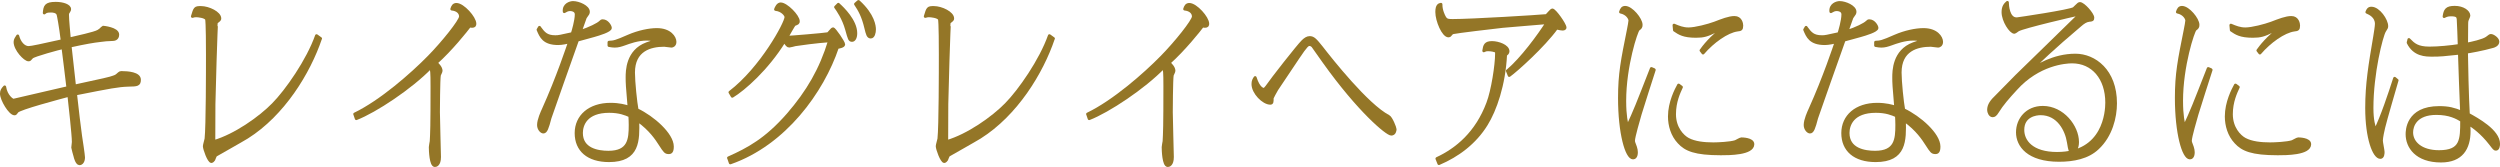
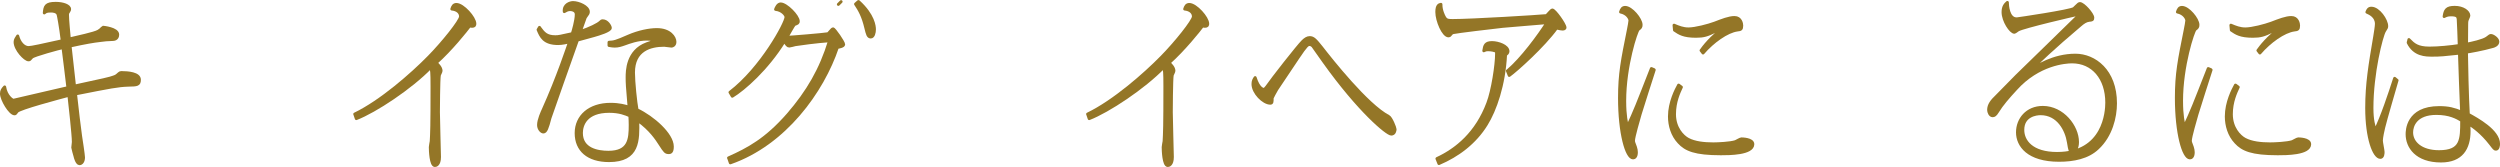
<svg xmlns="http://www.w3.org/2000/svg" id="_レイヤー_1" viewBox="0 0 381.07 25.44">
  <defs>
    <style>.cls-1{fill:#947627;stroke:#947627;stroke-linecap:round;stroke-linejoin:round;stroke-width:.45px;}</style>
  </defs>
  <path class="cls-1" d="M14.95,4.78c.23-.13,.49-.34,.58-.47,.07-.05,.14-.16,.16-.16,.05,0,2.25,.21,2.25,1.12,0,.7-.56,.75-.82,.75-.52,0-1.38,.08-1.9,.16-.91,.1-2.18,.31-4.54,.83,.38,3.51,.42,3.9,.68,6.11,4.45-.96,5.41-1.17,5.95-1.38,.38-.13,.45-.18,.82-.52,.12-.1,.21-.16,.33-.16,1.03,0,2.79,.13,2.79,1.09,0,.78-.35,.81-1.66,.83-1.61,.05-2.67,.26-8.08,1.33,.23,2.18,.63,5.41,.77,6.4,.09,.55,.45,2.96,.45,3.28,0,.57-.26,.96-.61,.96-.4,0-.66-.99-.68-1.12-.07-.21-.35-1.27-.35-1.33,0-.13,.09-.73,.09-.86,0-1.09-.52-5.67-.68-7.12-1.45,.39-7.56,2-7.89,2.47-.23,.31-.26,.36-.4,.36-.68,0-1.99-2.16-1.99-3.09,0-.47,.23-.73,.49-1.01,.21,1.38,1.15,2.03,1.33,2.03,.05,0,7.56-1.74,8.31-1.92-.35-2.99-.4-3.3-.75-6.11-.52,.1-4.49,1.17-4.75,1.48-.3,.36-.33,.39-.51,.39-.52,0-2.04-1.56-2.04-2.73,0-.34,.21-.62,.4-.91,.26,1.04,.94,1.77,1.66,1.77,.44,0,1.97-.34,5.13-1.04-.28-2.29-.58-3.82-.63-3.98-.14-.55-.94-.55-1.08-.55-.68,0-.8,.1-1.03,.29,.09-.99,.19-1.46,1.75-1.46,1.12,0,2.11,.36,2.11,.88,0,.16-.05,.21-.23,.52-.09,.1-.09,.26-.09,.36,0,.81,.21,2.81,.28,3.67,1.12-.26,3.88-.86,4.38-1.17Z" />
-   <path class="cls-1" d="M48.85,5.87c-1.76,5.2-5.66,11.57-11.19,15.05-.75,.47-4.73,2.7-4.78,2.76-.09,.08-.26,.55-.3,.65-.07,.08-.21,.29-.35,.29-.4,0-1.08-1.92-1.08-2.34,0-.18,.23-.94,.26-1.12,.21-1.92,.21-10.5,.21-12.84,0-.7,0-5.15-.14-5.43-.23-.39-1.31-.49-1.59-.49-.23,0-.33,.03-.56,.1,.38-1.27,.4-1.35,1.29-1.35,1.19,0,2.88,.83,2.88,1.66,0,.18-.05,.23-.47,.55-.09,.08-.42,11.67-.42,12.51-.02,.91,0,4.91-.02,5.72,3.23-.94,7-3.59,9.04-5.67,2.06-2.08,5.29-6.71,6.62-10.48l.61,.44Z" />
  <path class="cls-1" d="M54.07,17.39c4-1.92,8.73-6.08,11.26-8.66,2.11-2.13,4.87-5.56,4.87-6.21s-.56-1.07-1.33-1.14c.12-.39,.28-.7,.7-.7,1.01,0,2.81,2.03,2.81,2.94,0,.21-.05,.39-.42,.39-.12,0-.21-.03-.38-.05-.49,.65-2.79,3.56-5.1,5.62,.21,.21,.75,.7,.75,1.22,0,.13-.23,.55-.26,.65-.12,.55-.14,5.59-.14,5.64,0,1.09,.16,6.24,.16,6.84,0,1.22-.56,1.3-.7,1.3-.63,0-.7-2.31-.7-2.81,0-.16,.12-.75,.14-.88,.07-1.22,.12-2.21,.12-8.4,0-2.26-.05-2.42-.19-2.89-3.02,3.12-8.45,6.71-11.35,7.83l-.23-.68Z" />
  <path class="cls-1" d="M82.24,4.2c.63,.86,1.05,1.4,2.41,1.4,.49,0,.7-.05,2.58-.47,.12-.34,.61-2,.61-2.94,0-.73-.89-.73-.96-.73-.35,0-.61,.16-.87,.31-.12-1.07,.91-1.38,1.33-1.38,.89,0,2.34,.65,2.34,1.4,0,.23-.05,.31-.47,.88-.02,.05-.7,1.95-.75,2.11,1.33-.36,2.76-1.12,3-1.38,.21-.21,.26-.23,.42-.23,.68,0,1.15,.83,1.15,1.09,0,.42-1.71,.94-2.53,1.17-.4,.13-2.13,.57-2.48,.68-.56,1.56-4.1,11.57-4.19,11.88-.4,1.53-.61,2.13-1.01,2.13-.28,0-.73-.44-.73-1.07,0-.78,.54-1.95,.73-2.37,2.2-4.86,3.79-9.7,4-10.3-.37,.08-1.15,.26-1.73,.26-2.22,0-2.64-1.09-3.07-2.11l.21-.36Zm10.6,2.24c.7-.03,.96-.05,2.97-.94,1.5-.65,3.14-.99,4.31-.99,2.01,0,2.76,1.2,2.76,1.87,0,.52-.38,.65-.52,.65-.19,0-.96-.13-1.12-.13-2.11,0-4.68,.7-4.68,4.16,0,1.4,.33,4.58,.54,5.67,2.46,1.17,5.36,3.74,5.38,5.59,0,.78-.21,.94-.54,.94-.49,0-.61-.16-1.31-1.25-.52-.81-1.45-2.26-3.42-3.67,.07,3.04,.14,6.14-4.38,6.14-3.21,0-5.01-1.61-5.01-4.19s2.04-4.39,5.24-4.39c1.36,0,2.22,.26,2.83,.44-.28-3.22-.3-3.74-.3-4.5,0-.99,0-4.06,3-5.17,.38-.13,1.01-.36,1.33-.42-.35-.16-.63-.29-1.26-.29-1.4-.03-2.83,.52-3.42,.73s-1.01,.34-1.54,.34c-.26,0-.47-.03-.87-.1v-.49Zm.02,10.53c-3.56,0-4.24,2.08-4.24,3.3,0,2.52,2.5,2.94,4.12,2.94,3.18,0,3.32-2,3.32-4.16,0-.52-.02-.83-.05-1.4-.66-.29-1.57-.68-3.16-.68Z" />
-   <path class="cls-1" d="M111.05,24.07c3.04-1.35,5.76-2.83,9.06-6.6,3.02-3.48,5.01-6.89,6.34-11.26-1.92,.13-4.59,.49-5.24,.6-.14,.03-.75,.21-.89,.21-.28,0-.37-.18-.77-.75-2.64,4.26-6.16,7.33-7.93,8.4l-.35-.6c4.78-3.64,8.54-10.56,8.54-11.47,0-.31-.58-1.07-1.59-1.17,.09-.26,.35-.83,.77-.83,.87,0,2.69,1.85,2.69,2.65,0,.26-.09,.29-.58,.49-.12,.05-.98,1.64-1.17,1.95,.47,0,5.55-.42,6.3-.55,.09-.08,.47-.52,.56-.62,.05-.05,.14-.13,.19-.13,.19,0,1.62,2.03,1.62,2.39,0,.29-.8,.42-.96,.44-2.27,6.73-8.03,14.72-16.32,17.6l-.26-.75ZM127.79,.67c.7,.62,2.65,2.52,2.65,4.39,0,.78-.3,1.09-.56,1.09-.38,0-.42-.21-.82-1.64-.47-1.72-1.4-3.04-1.69-3.43l.42-.42Zm3.07-.44c2.29,2.08,2.43,3.8,2.43,4.24,0,.52-.16,1.17-.56,1.17-.42,0-.52-.44-.75-1.38-.42-1.79-.96-2.73-1.57-3.64l.44-.39Z" />
-   <path class="cls-1" d="M160.56,5.87c-1.75,5.2-5.66,11.57-11.19,15.05-.75,.47-4.73,2.7-4.78,2.76-.09,.08-.26,.55-.3,.65-.07,.08-.21,.29-.35,.29-.4,0-1.08-1.92-1.08-2.34,0-.18,.23-.94,.26-1.12,.21-1.92,.21-10.5,.21-12.84,0-.7,0-5.15-.14-5.43-.23-.39-1.31-.49-1.59-.49-.23,0-.33,.03-.56,.1,.38-1.27,.4-1.35,1.29-1.35,1.19,0,2.88,.83,2.88,1.66,0,.18-.05,.23-.47,.55-.09,.08-.42,11.67-.42,12.51-.02,.91,0,4.91-.02,5.72,3.23-.94,7-3.59,9.04-5.67,2.06-2.08,5.29-6.71,6.62-10.48l.61,.44Z" />
+   <path class="cls-1" d="M111.05,24.07c3.04-1.35,5.76-2.83,9.06-6.6,3.02-3.48,5.01-6.89,6.34-11.26-1.92,.13-4.59,.49-5.24,.6-.14,.03-.75,.21-.89,.21-.28,0-.37-.18-.77-.75-2.64,4.26-6.16,7.33-7.93,8.4l-.35-.6c4.78-3.64,8.54-10.56,8.54-11.47,0-.31-.58-1.07-1.59-1.17,.09-.26,.35-.83,.77-.83,.87,0,2.69,1.85,2.69,2.65,0,.26-.09,.29-.58,.49-.12,.05-.98,1.64-1.17,1.95,.47,0,5.55-.42,6.3-.55,.09-.08,.47-.52,.56-.62,.05-.05,.14-.13,.19-.13,.19,0,1.62,2.03,1.62,2.39,0,.29-.8,.42-.96,.44-2.27,6.73-8.03,14.72-16.32,17.6l-.26-.75ZM127.79,.67l.42-.42Zm3.07-.44c2.29,2.08,2.43,3.8,2.43,4.24,0,.52-.16,1.17-.56,1.17-.42,0-.52-.44-.75-1.38-.42-1.79-.96-2.73-1.57-3.64l.44-.39Z" />
  <path class="cls-1" d="M165.78,17.39c4-1.92,8.73-6.08,11.26-8.66,2.11-2.13,4.87-5.56,4.87-6.21s-.56-1.07-1.33-1.14c.12-.39,.28-.7,.7-.7,1.01,0,2.81,2.03,2.81,2.94,0,.21-.05,.39-.42,.39-.12,0-.21-.03-.38-.05-.49,.65-2.79,3.56-5.1,5.62,.21,.21,.75,.7,.75,1.22,0,.13-.23,.55-.26,.65-.12,.55-.14,5.59-.14,5.64,0,1.09,.16,6.24,.16,6.84,0,1.22-.56,1.3-.7,1.3-.63,0-.7-2.31-.7-2.81,0-.16,.12-.75,.14-.88,.07-1.22,.12-2.21,.12-8.4,0-2.26-.05-2.42-.19-2.89-3.02,3.12-8.45,6.71-11.35,7.83l-.23-.68Z" />
  <path class="cls-1" d="M192.59,13.64c.19,0,.42-.29,.51-.42,.8-1.17,4.8-6.27,5.48-6.92,.35-.34,.68-.57,1.05-.57,.58,0,.89,.36,1.83,1.53,1.43,1.85,6.93,8.79,10.18,10.48,.42,.21,1.01,1.77,1.01,1.95,0,.21-.09,.75-.58,.75-.66,0-4.92-3.54-10.25-11-.16-.23-1.64-2.29-1.68-2.37-.02-.05-.26-.29-.52-.29-.28,0-.49,.1-1.78,2.03-.28,.42-3.23,4.81-3.25,4.86-.14,.23-.68,1.2-.68,1.33,0,.52,0,.73-.28,.73-1.05,0-2.64-1.59-2.64-2.91,0-.49,.14-.7,.33-.99,.54,1.72,1.22,1.79,1.29,1.79Z" />
  <path class="cls-1" d="M229.78,10.81c2.18-1.82,4.84-5.46,6.04-7.36-1.08,.1-5.83,.47-6.79,.57-1.24,.13-7.07,.83-7.58,.96q-.21,.08-.4,.36c-.07,.1-.19,.13-.26,.13-.8,0-1.78-2.31-1.78-3.64,0-1.04,.37-1.12,.63-1.17-.02,.94,.44,1.79,.51,1.92,.26,.49,.52,.55,1.24,.55,2.97,0,13.01-.62,14.35-.75,.14-.13,.75-.86,.87-.86,.38,0,1.94,2.21,1.94,2.68,0,.21-.26,.23-.38,.23s-.47-.05-.91-.16c-1.99,2.76-6.18,6.5-7.21,7.23l-.28-.7Zm-10.74,13.36c3.02-1.4,6.04-3.9,7.75-8.45,.73-1.9,1.33-5.82,1.33-7.54,0-.21,0-.36-.19-.42-.49-.18-1.05-.18-1.08-.18-.33,0-.47,.05-.68,.16,.12-.83,.26-1.25,1.26-1.25,.94,0,2.43,.52,2.43,1.33,0,.26-.19,.39-.37,.52-.23,4.63-1.59,8.45-2.93,10.61-1.73,2.81-4.35,4.76-7.23,5.98l-.3-.75Z" />
  <path class="cls-1" d="M252.15,10.65c-.35,1.09-1.87,5.8-2.15,6.76-.23,.81-1.01,3.46-1.01,4.03,0,.23,.05,.31,.3,.99,.09,.26,.14,.55,.14,.78,0,.7-.3,.86-.51,.86-.98,0-2.06-3.77-2.06-9.13,0-3.72,.42-5.75,1.36-10.43,.09-.42,.23-1.22,.23-1.38,0-.31-.4-1.09-1.43-1.3,.14-.44,.3-.7,.7-.7,.96,0,2.43,1.79,2.43,2.65,0,.36-.09,.44-.42,.7-.3,.21-2.08,5.59-2.08,10.89,0,2.29,.28,3.41,.42,3.95,1.17-2.5,1.43-3.2,3.65-8.87l.42,.18Zm4.14,2.63c-.37,.81-1.05,2.21-1.05,4.13,0,2.11,1.24,3.38,2.06,3.82,1.03,.55,2.46,.7,3.86,.7,.68,0,2.57-.08,3.37-.34,.14-.05,.75-.42,.89-.42,.07,0,1.76,0,1.76,.81,0,1.46-3.63,1.46-4.87,1.46-3.96,0-5.36-.62-6.39-1.74-1.03-1.09-1.45-2.57-1.45-3.95,0-2.16,1.03-4.11,1.4-4.78l.42,.31Zm3-5.59c.35-.49,1.47-2.03,3.51-3.46-.3,.05-1.24,.49-1.38,.55-1.17,.57-1.73,.75-2.9,.75-1.9,0-2.55-.44-3.28-.94l-.07-.75c.73,.31,1.38,.57,2.2,.57,1.05,0,3-.52,3.98-.88,1.15-.44,2.2-.86,3.04-.86,.96,0,1.1,.96,1.1,1.22,0,.6-.16,.62-.66,.68-1.57,.21-3.77,1.79-5.24,3.51l-.3-.39Z" />
-   <path class="cls-1" d="M275.31,4.2c.63,.86,1.05,1.4,2.41,1.4,.49,0,.7-.05,2.58-.47,.12-.34,.61-2,.61-2.94,0-.73-.89-.73-.96-.73-.35,0-.61,.16-.87,.31-.12-1.07,.91-1.38,1.33-1.38,.89,0,2.34,.65,2.34,1.4,0,.23-.05,.31-.47,.88-.02,.05-.7,1.95-.75,2.11,1.33-.36,2.76-1.12,3-1.38,.21-.21,.26-.23,.42-.23,.68,0,1.15,.83,1.15,1.09,0,.42-1.71,.94-2.53,1.17-.4,.13-2.13,.57-2.48,.68-.56,1.56-4.1,11.57-4.19,11.88-.4,1.53-.61,2.13-1.01,2.13-.28,0-.73-.44-.73-1.07,0-.78,.54-1.95,.73-2.37,2.2-4.86,3.79-9.7,4-10.3-.37,.08-1.15,.26-1.73,.26-2.22,0-2.64-1.09-3.07-2.11l.21-.36Zm10.6,2.24c.7-.03,.96-.05,2.97-.94,1.5-.65,3.14-.99,4.31-.99,2.01,0,2.76,1.2,2.76,1.87,0,.52-.38,.65-.52,.65-.19,0-.96-.13-1.12-.13-2.11,0-4.68,.7-4.68,4.16,0,1.4,.33,4.58,.54,5.67,2.46,1.17,5.36,3.74,5.38,5.59,0,.78-.21,.94-.54,.94-.49,0-.61-.16-1.31-1.25-.52-.81-1.45-2.26-3.42-3.67,.07,3.04,.14,6.14-4.38,6.14-3.21,0-5.01-1.61-5.01-4.19s2.04-4.39,5.24-4.39c1.36,0,2.22,.26,2.83,.44-.28-3.22-.3-3.74-.3-4.5,0-.99,0-4.06,3-5.17,.38-.13,1.01-.36,1.33-.42-.35-.16-.63-.29-1.26-.29-1.4-.03-2.83,.52-3.42,.73s-1.01,.34-1.54,.34c-.26,0-.47-.03-.87-.1v-.49Zm.02,10.53c-3.56,0-4.24,2.08-4.24,3.3,0,2.52,2.5,2.94,4.12,2.94,3.18,0,3.32-2,3.32-4.16,0-.52-.02-.83-.05-1.4-.66-.29-1.57-.68-3.16-.68Z" />
  <path class="cls-1" d="M307.39,2.88c.16,0,8.26-1.2,8.73-1.59,.12-.08,.59-.6,.68-.65,.07-.05,.16-.1,.23-.1,.54,0,1.97,1.61,1.97,2.16,0,.34-.12,.36-.54,.39-.49,.05-.91,.34-1.38,.75-4.17,3.51-6.3,5.59-7.75,6.99,1.05-.7,3.65-2.42,7.02-2.42,2.9,0,6.11,2.34,6.11,7.33,0,2.13-.68,4.94-2.72,6.84-1.5,1.43-3.7,1.85-5.88,1.85-4.73,0-6.34-2.26-6.34-4.26s1.45-3.8,3.86-3.8c3.04,0,5.29,2.91,5.29,5.28,0,.99-.4,1.4-.8,1.4-.38,0-.35-.03-.59-1.4-.28-1.79-1.52-4.32-4.24-4.32-.68,0-2.71,.26-2.71,2.47,0,1.72,1.38,3.59,5.22,3.59,7.21,0,7.58-6.37,7.58-7.75,0-3.72-2.13-6.21-5.29-6.21-1.03,0-5.13,.31-8.57,4.13-1.17,1.27-2.11,2.34-2.81,3.48-.3,.49-.49,.6-.73,.6-.4,0-.61-.57-.61-.88,0-.78,.47-1.38,1.24-2.11,.19-.18,2.5-2.55,3.02-3.07,.35-.36,8.92-8.66,9.2-8.97,.05-.05,.16-.16,.16-.26,0-.08-.07-.13-.14-.13-.16,0-8.17,1.87-8.99,2.34-.09,.05-.47,.36-.56,.36-.56,0-1.73-1.74-1.73-3.07,0-.88,.35-1.2,.66-1.48,0,.42,.12,2.5,1.38,2.5Z" />
  <path class="cls-1" d="M337.03,10.65c-.35,1.09-1.87,5.8-2.15,6.76-.23,.81-1.01,3.46-1.01,4.03,0,.23,.05,.31,.3,.99,.09,.26,.14,.55,.14,.78,0,.7-.3,.86-.51,.86-.98,0-2.06-3.77-2.06-9.13,0-3.72,.42-5.75,1.36-10.43,.09-.42,.23-1.22,.23-1.38,0-.31-.4-1.09-1.43-1.3,.14-.44,.3-.7,.7-.7,.96,0,2.43,1.79,2.43,2.65,0,.36-.09,.44-.42,.7-.3,.21-2.08,5.59-2.08,10.89,0,2.29,.28,3.41,.42,3.95,1.17-2.5,1.43-3.2,3.65-8.87l.42,.18Zm4.14,2.63c-.37,.81-1.05,2.21-1.05,4.13,0,2.11,1.24,3.38,2.06,3.82,1.03,.55,2.46,.7,3.86,.7,.68,0,2.57-.08,3.37-.34,.14-.05,.75-.42,.89-.42,.07,0,1.76,0,1.76,.81,0,1.46-3.63,1.46-4.87,1.46-3.96,0-5.36-.62-6.39-1.74-1.03-1.09-1.45-2.57-1.45-3.95,0-2.16,1.03-4.11,1.4-4.78l.42,.31Zm3-5.59c.35-.49,1.47-2.03,3.51-3.46-.3,.05-1.24,.49-1.38,.55-1.17,.57-1.73,.75-2.9,.75-1.9,0-2.55-.44-3.28-.94l-.07-.75c.73,.31,1.38,.57,2.2,.57,1.05,0,3-.52,3.98-.88,1.15-.44,2.2-.86,3.04-.86,.96,0,1.1,.96,1.1,1.22,0,.6-.16,.62-.66,.68-1.57,.21-3.77,1.79-5.24,3.51l-.3-.39Z" />
  <path class="cls-1" d="M365.38,12.24c-.33,1.14-1.8,6.16-2.04,7.2-.09,.36-.35,1.53-.35,2,0,.26,.26,1.48,.26,1.72s-.02,.83-.42,.83c-.96,0-2.08-2.94-2.08-7.51,0-3.69,.49-6.58,1.22-10.89,.07-.39,.26-1.61,.26-1.95,0-1.12-.98-1.59-1.45-1.79,.14-.36,.28-.6,.68-.6,1.12,0,2.34,1.82,2.34,2.73,0,.23-.05,.29-.33,.73-.47,.75-1.92,6.45-1.92,11.75,0,1.87,.28,2.73,.51,3.41,1.03-2.08,2.18-5.54,2.95-7.93l.37,.31Zm1.8-6.21c.73,.75,1.31,1.3,3.14,1.3,1.36,0,3.18-.18,4.54-.39-.02-.6-.12-3.67-.16-4.03-.05-.34-.09-.65-1.1-.65-.54,0-.77,.13-1.05,.26,.14-.99,.37-1.4,1.62-1.4s2.15,.65,2.15,1.27c0,.1-.23,.57-.26,.68-.07,.18-.07,.57-.07,.78,0,.47-.02,2.5-.02,2.89,.82-.16,2.5-.52,3.09-.94,.45-.34,.49-.39,.63-.39,.3,0,1.05,.49,1.05,.94,0,.47-.54,.68-.75,.73-1.52,.44-3.63,.81-4.03,.86,0,1.3,.14,7.2,.28,9.49,1.36,.75,4.61,2.52,4.61,4.5,0,.29-.07,.81-.4,.81-.21,0-.26-.08-.84-.83-1.31-1.69-2.6-2.6-3.3-3.04,.02,.49,.05,.73,.05,1.07,0,2.7-1.17,4.6-4.28,4.6-3.75,0-5.17-2.16-5.17-4.08,0-.47,0-4.06,4.89-4.06,1.45,0,2.27,.23,3.42,.7-.05-.83-.33-8.74-.33-9-2.41,.26-2.9,.31-4.12,.31-1.03,0-2.76,0-3.7-1.92l.12-.44Zm4.19,11.26c-3.14,0-3.77,1.87-3.77,2.89,0,1.56,1.43,2.94,4.17,2.94,3.46,0,3.46-1.82,3.46-4.76-.73-.44-1.83-1.07-3.86-1.07Z" />
</svg>